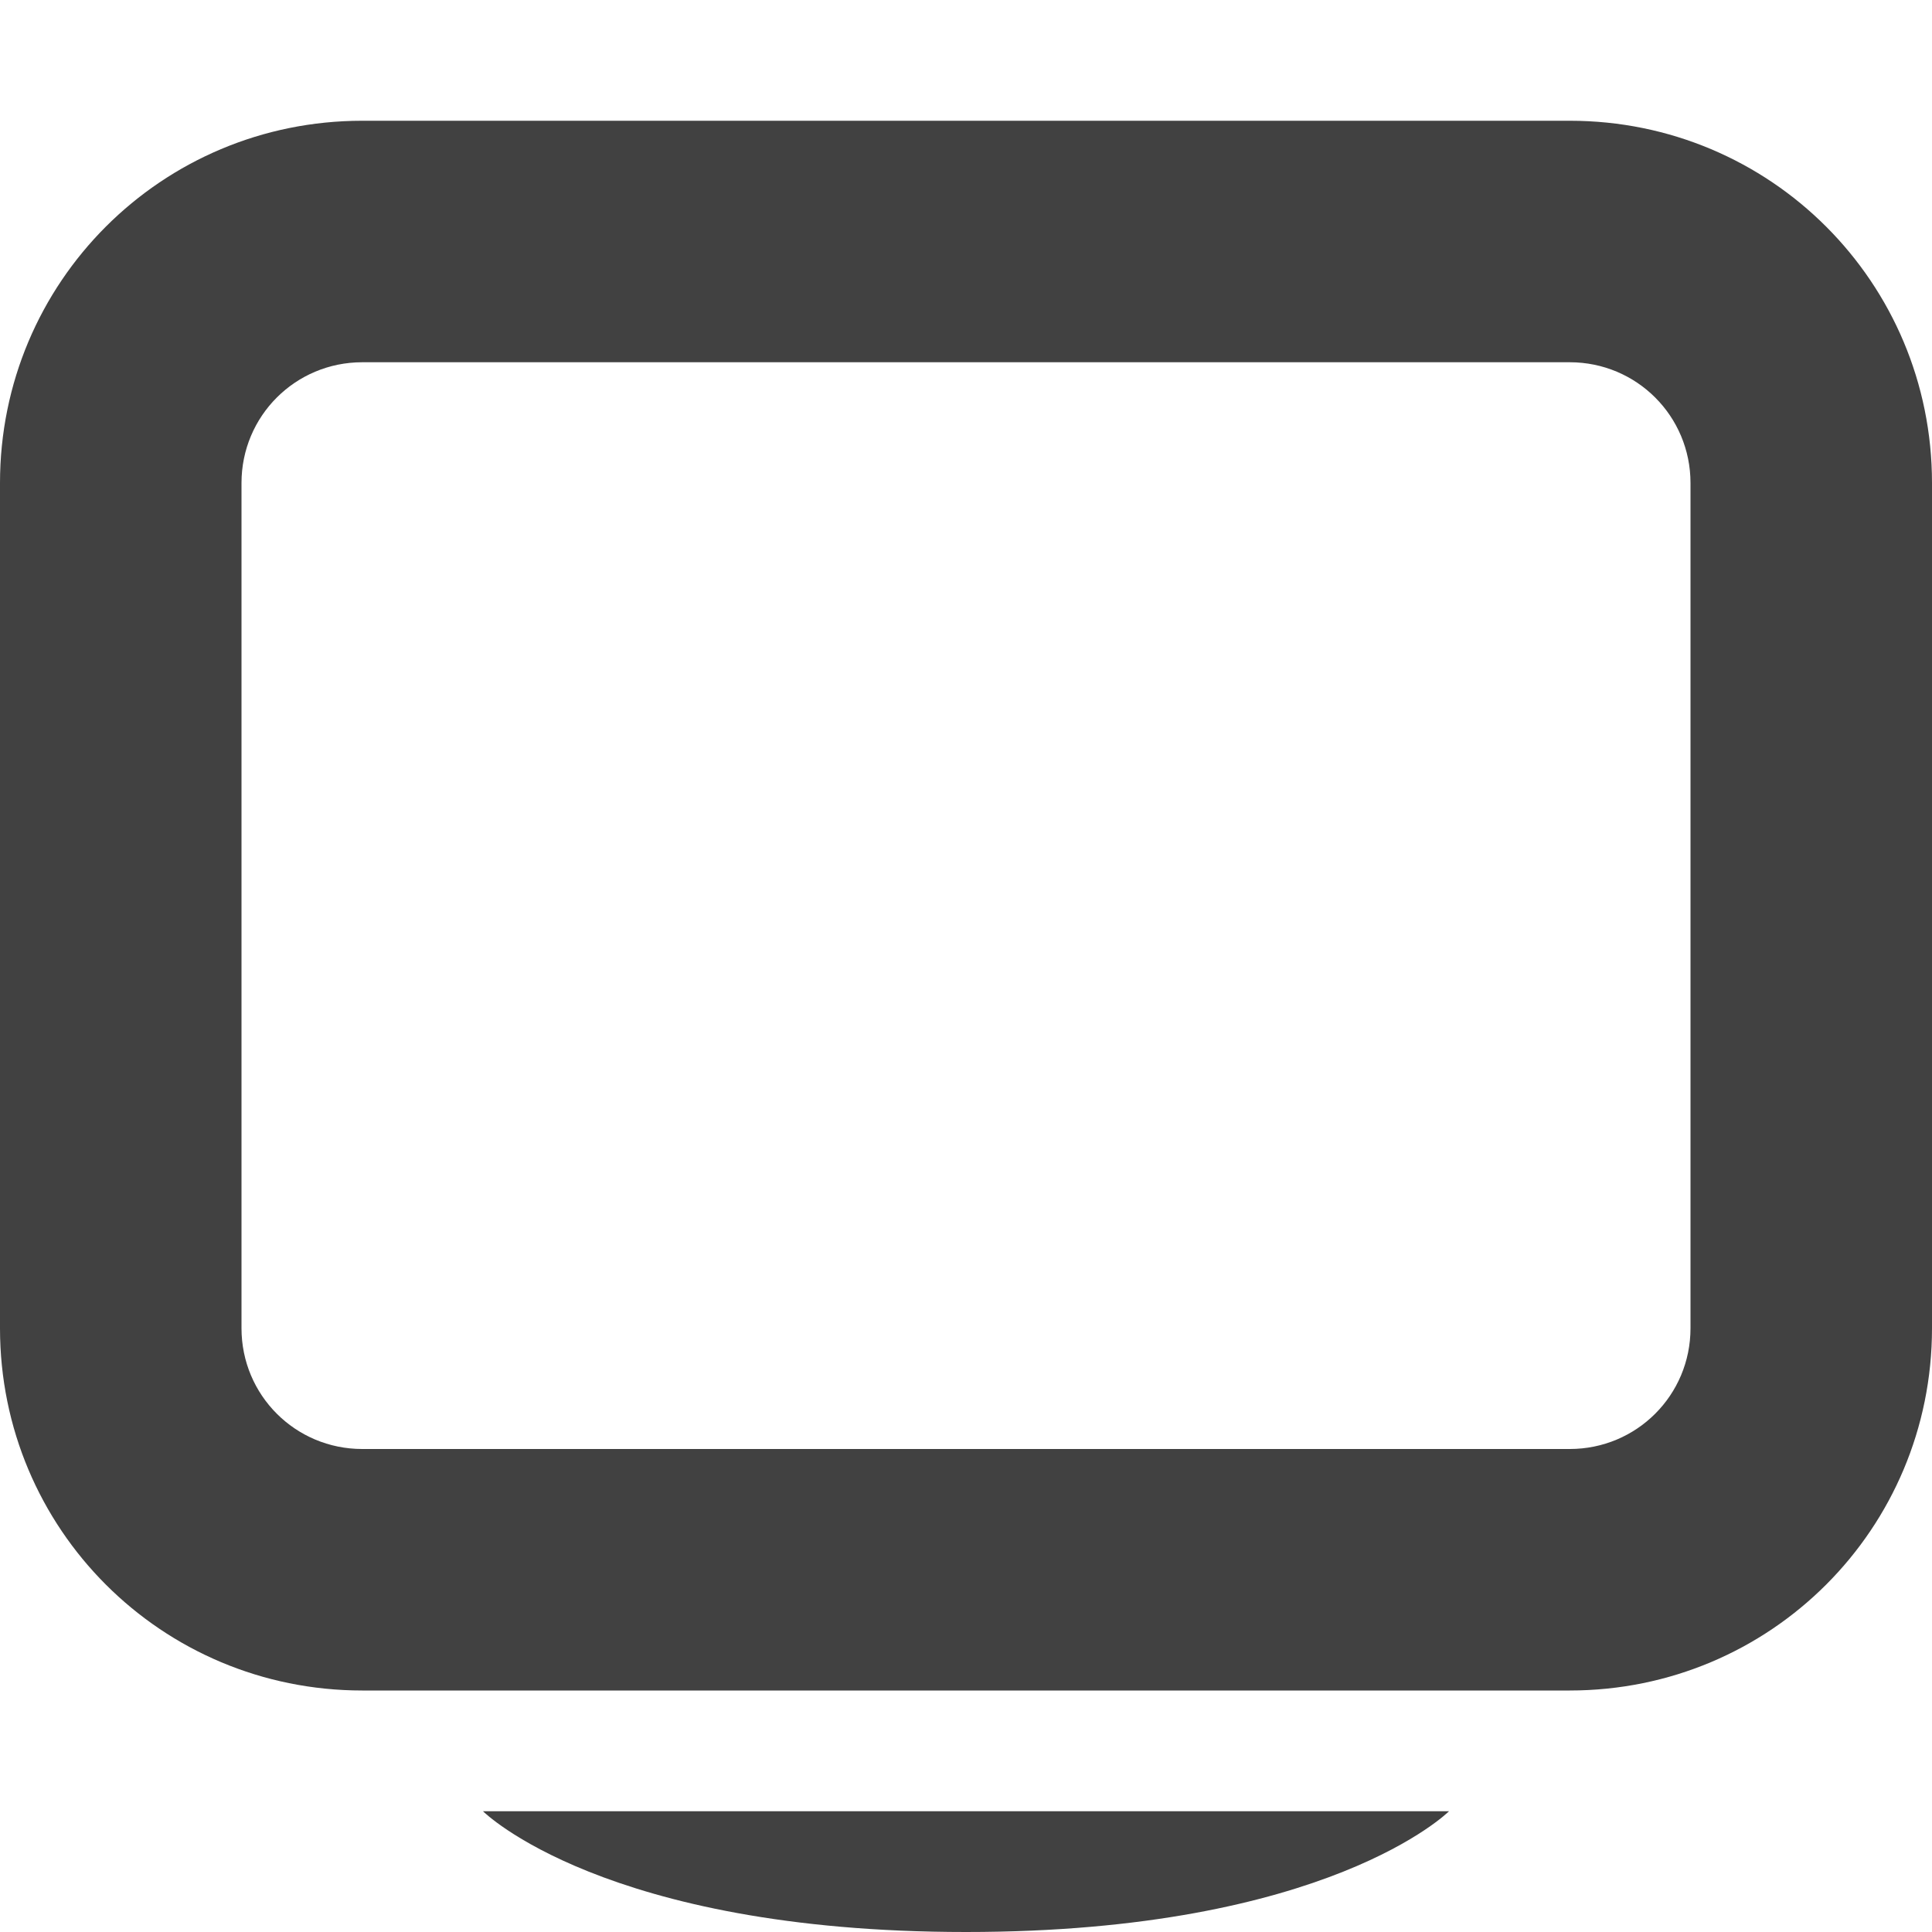
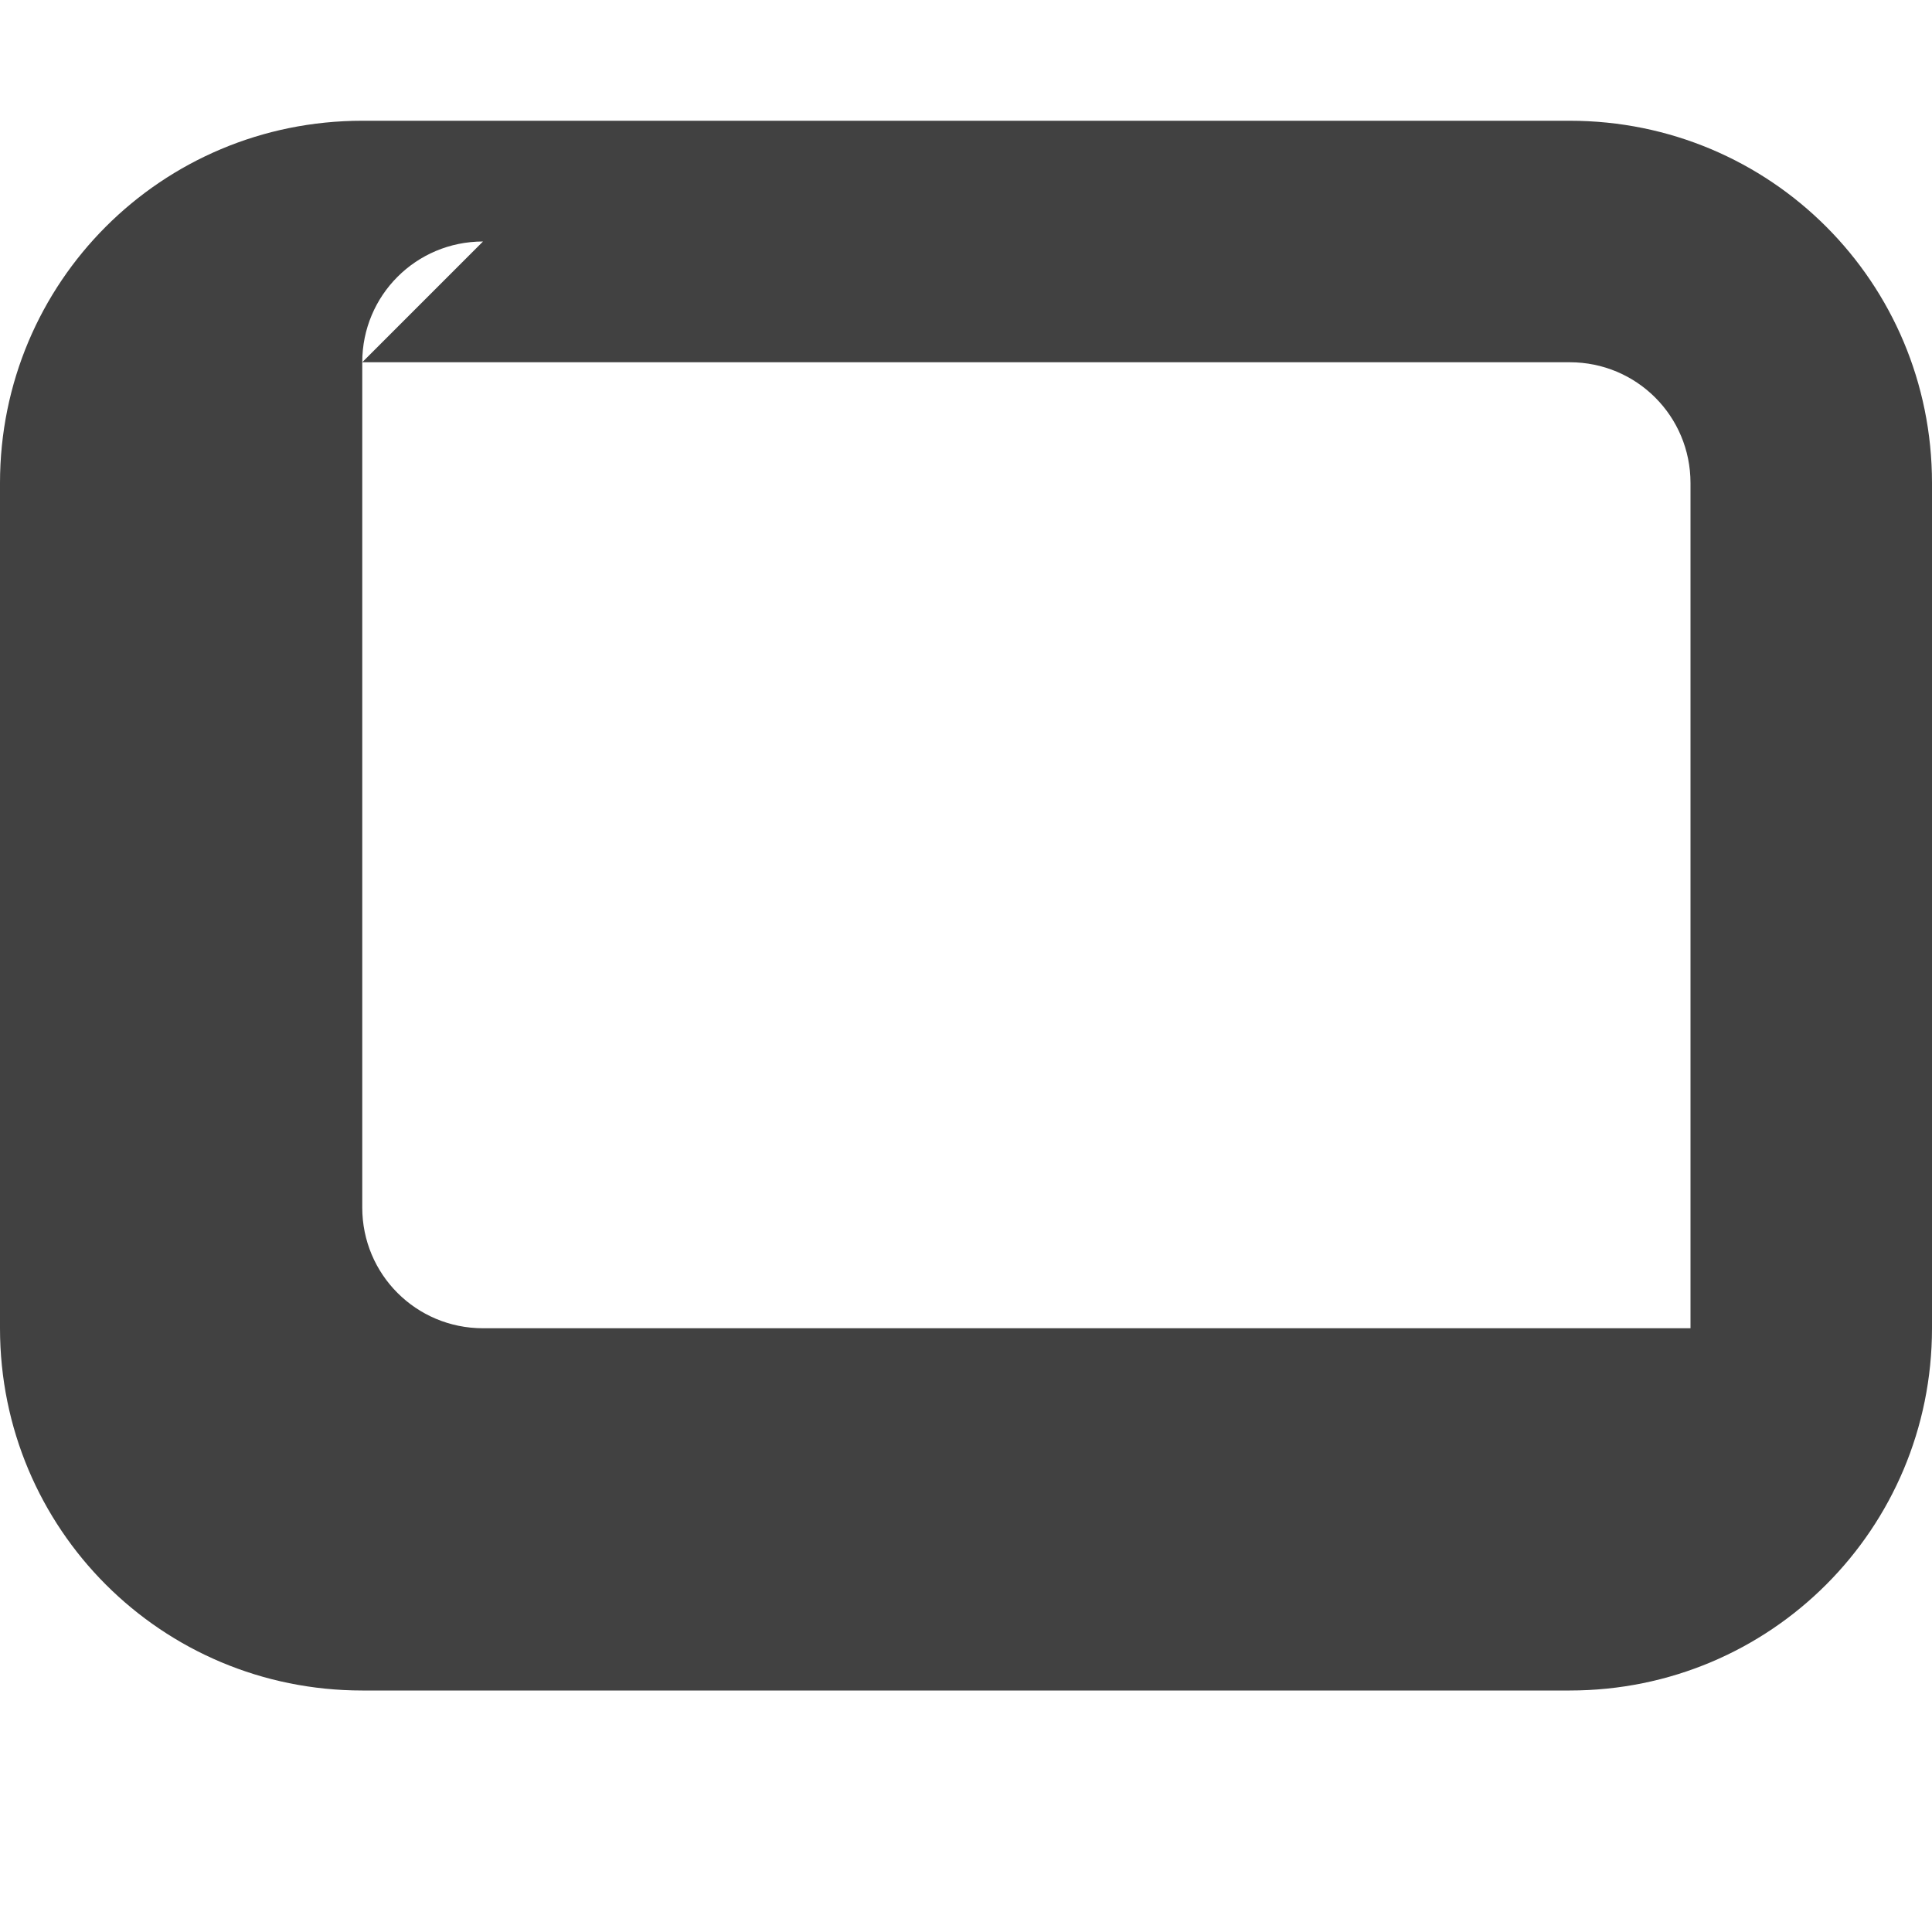
<svg xmlns="http://www.w3.org/2000/svg" xmlns:ns1="http://sodipodi.sourceforge.net/DTD/sodipodi-0.dtd" xmlns:ns2="http://www.inkscape.org/namespaces/inkscape" id="svg7384" height="16" width="16" version="1.1" ns1:docname="gimp-display.svg" viewBox="0 0 16 16" ns2:version="0.92pre1 unknown">
  <defs id="defs10" />
  <ns1:namedview pagecolor="#000000" bordercolor="#999999" borderopacity="1" objecttolerance="10" gridtolerance="10" guidetolerance="10" ns2:pageopacity="0" ns2:pageshadow="2" ns2:window-width="1920" ns2:window-height="1016" id="namedview8" showgrid="false" ns2:zoom="15.54993" ns2:cx="5.1499393" ns2:cy="8" ns2:window-x="0" ns2:window-y="27" ns2:window-maximized="1" ns2:current-layer="svg7384" />
  <title id="title9167">Gnome Symbolic Icon Theme</title>
  <g id="g4239">
    <g transform="translate(-161,-447)" id="layer10">
-       <path ns2:connector-curvature="0" d="m 164,448 c -1.662,0 -3,1.338 -3,3 v 7 c 0,1.662 1.338,3 3,3 h 10 c 1.662,0 3,-1.338 3,-3 v -7 c 0,-1.662 -1.338,-3 -3,-3 z m 0,2 h 10 c 0.554,0 1,0.446 1,1 v 7 c 0,0.554 -0.446,1 -1,1 h -10 c -0.554,0 -1,-0.446 -1,-1 v -7 c 0,-0.554 0.446,-1 1,-1 z" style="fill:#414141" id="rect3773-3" />
-       <path ns2:connector-curvature="0" d="m 169,463 c 3,0 4,-1 4,-1 h -1 -6 -1 c 0,0 1,1 4,1 z" style="fill:#414141" id="rect3778-2" />
+       <path ns2:connector-curvature="0" d="m 164,448 c -1.662,0 -3,1.338 -3,3 v 7 c 0,1.662 1.338,3 3,3 h 10 c 1.662,0 3,-1.338 3,-3 v -7 c 0,-1.662 -1.338,-3 -3,-3 z m 0,2 h 10 c 0.554,0 1,0.446 1,1 v 7 h -10 c -0.554,0 -1,-0.446 -1,-1 v -7 c 0,-0.554 0.446,-1 1,-1 z" style="fill:#414141" id="rect3773-3" />
    </g>
  </g>
</svg>